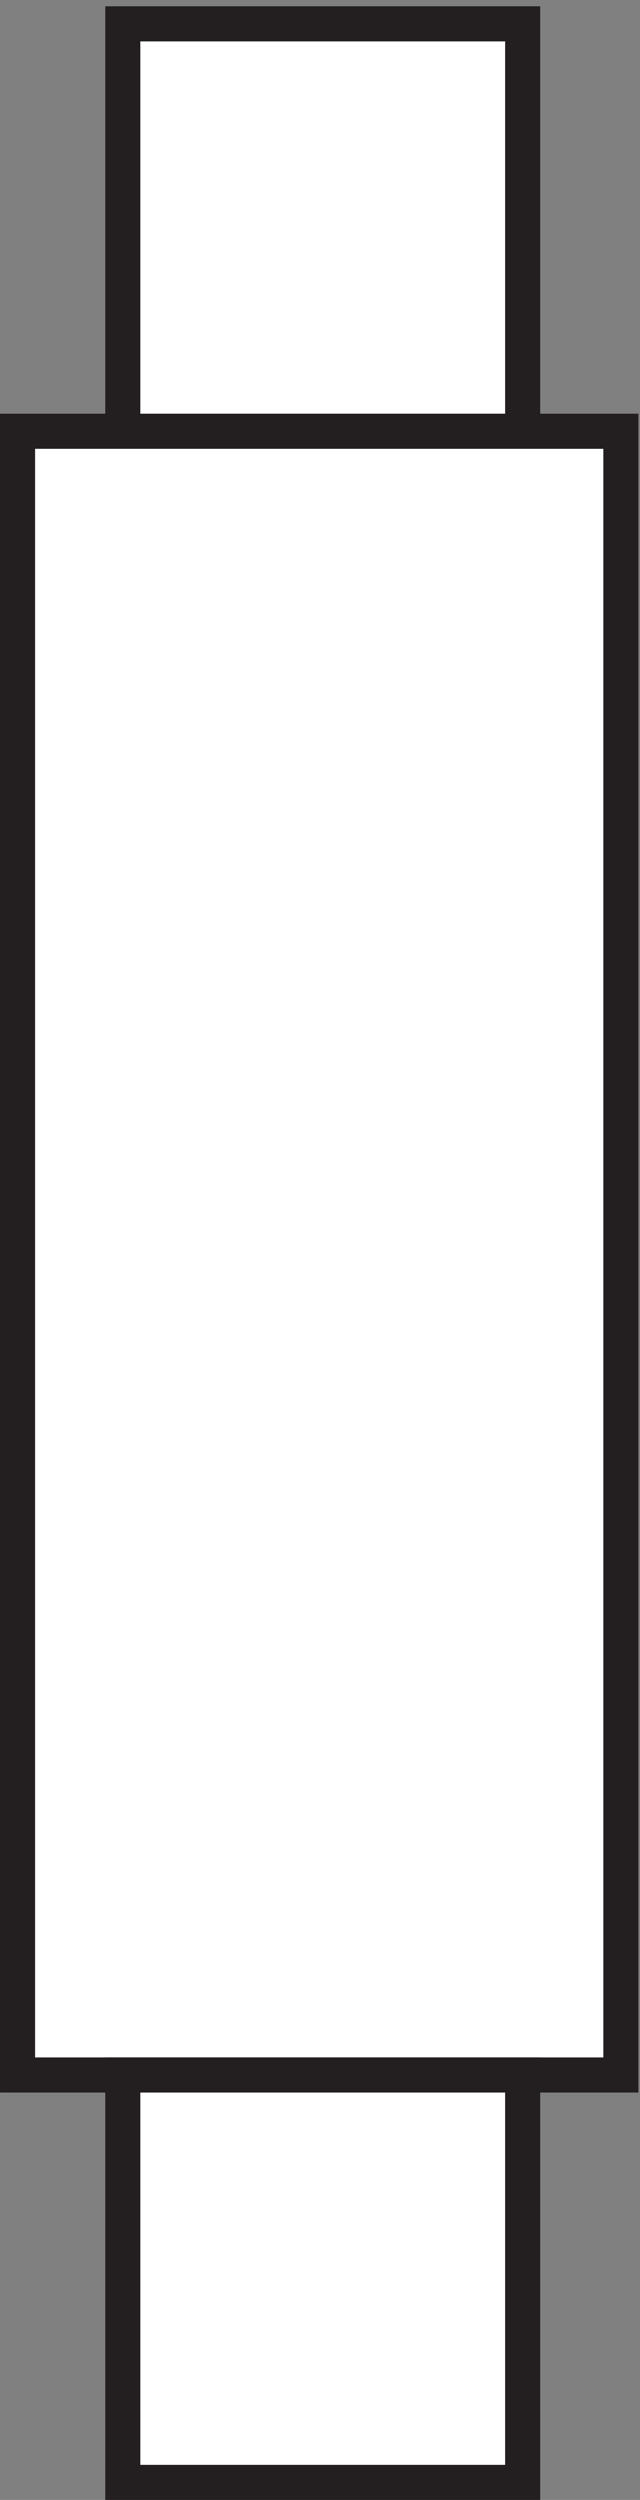
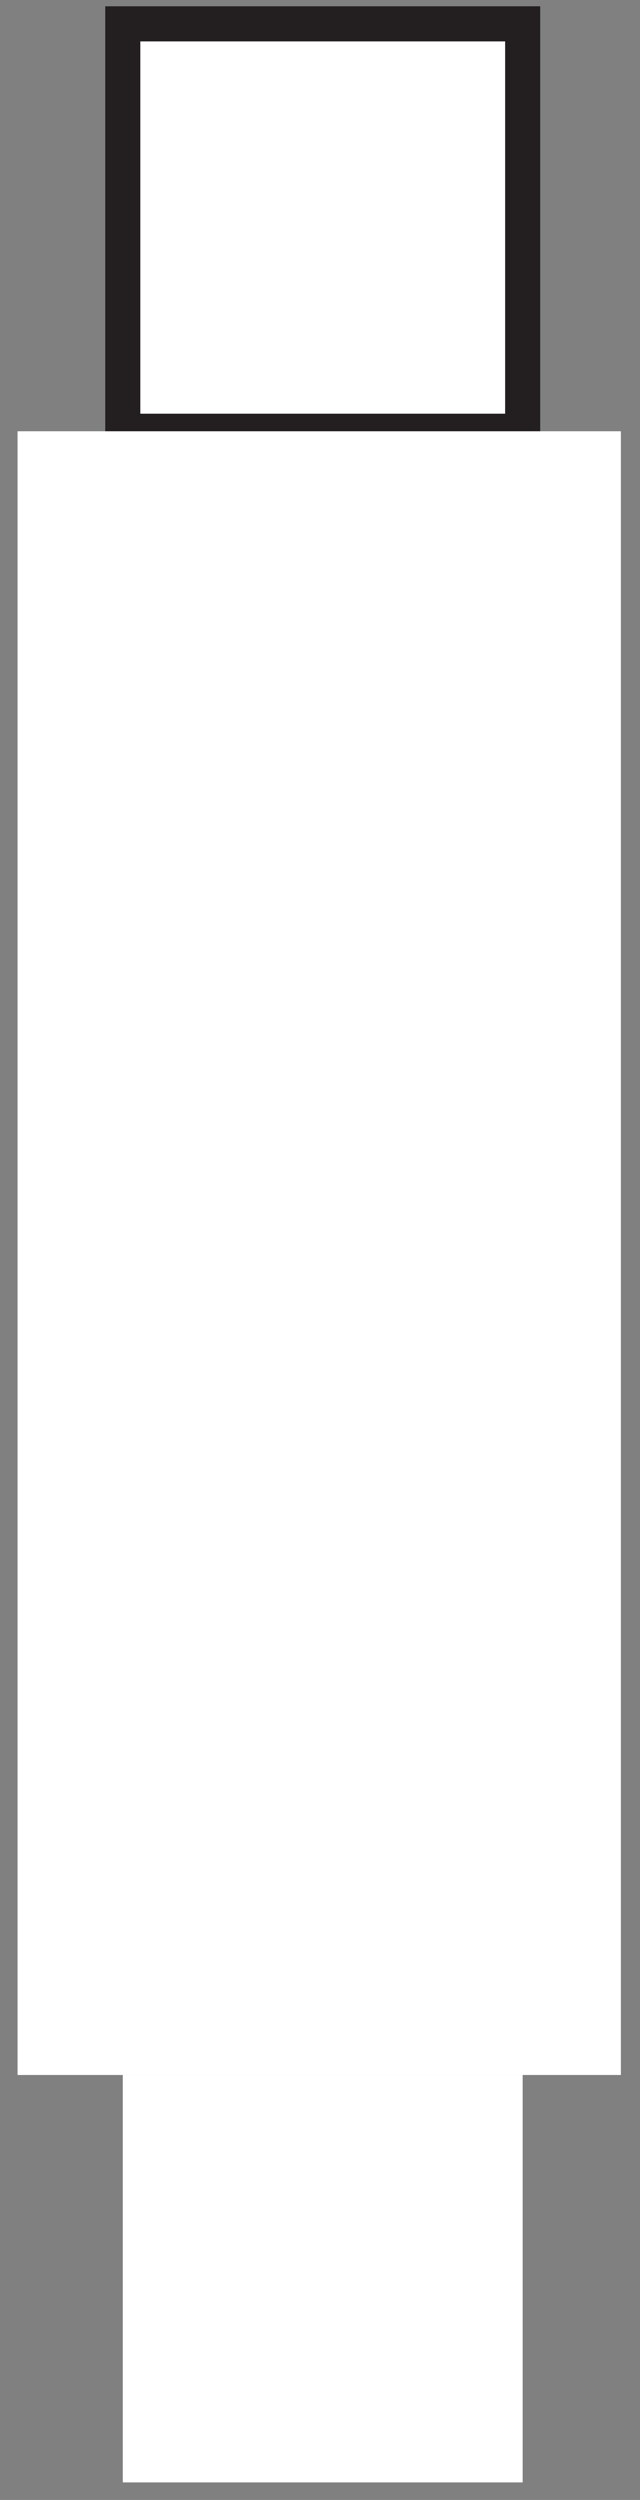
<svg xmlns="http://www.w3.org/2000/svg" xml:space="preserve" width="18.2" height="71">
  <rect width="100%" height="100%" fill="#808080" stroke="none" />
  <path d="M25.832 441.668h85.5v87h-85.5z" style="fill:#fff;fill-opacity:1;fill-rule:evenodd;stroke:none" transform="matrix(.133 0 0 -.133 .056 70.99)" />
  <path d="M25.832 441.668h85.5v87h-85.5z" style="fill:none;stroke:#231f20;stroke-width:7.5;stroke-linecap:butt;stroke-linejoin:miter;stroke-miterlimit:10;stroke-dasharray:none;stroke-opacity:1" transform="matrix(.133 0 0 -.133 .056 70.99)" />
  <path d="M3.332 441.668v-351h129v351h-129" style="fill:#fff;fill-opacity:1;fill-rule:evenodd;stroke:none" transform="matrix(.133 0 0 -.133 .056 70.99)" />
-   <path d="M3.332 441.668v-351h129v351z" style="fill:none;stroke:#231f20;stroke-width:7.5;stroke-linecap:butt;stroke-linejoin:miter;stroke-miterlimit:10;stroke-dasharray:none;stroke-opacity:1" transform="matrix(.133 0 0 -.133 .056 70.99)" />
  <path d="M25.832 3.668h85.5v87h-85.5z" style="fill:#fff;fill-opacity:1;fill-rule:evenodd;stroke:none" transform="matrix(.133 0 0 -.133 .056 70.99)" />
-   <path d="M25.832 3.668h85.5v87h-85.5z" style="fill:none;stroke:#231f20;stroke-width:7.5;stroke-linecap:butt;stroke-linejoin:miter;stroke-miterlimit:10;stroke-dasharray:none;stroke-opacity:1" transform="matrix(.133 0 0 -.133 .056 70.99)" />
</svg>